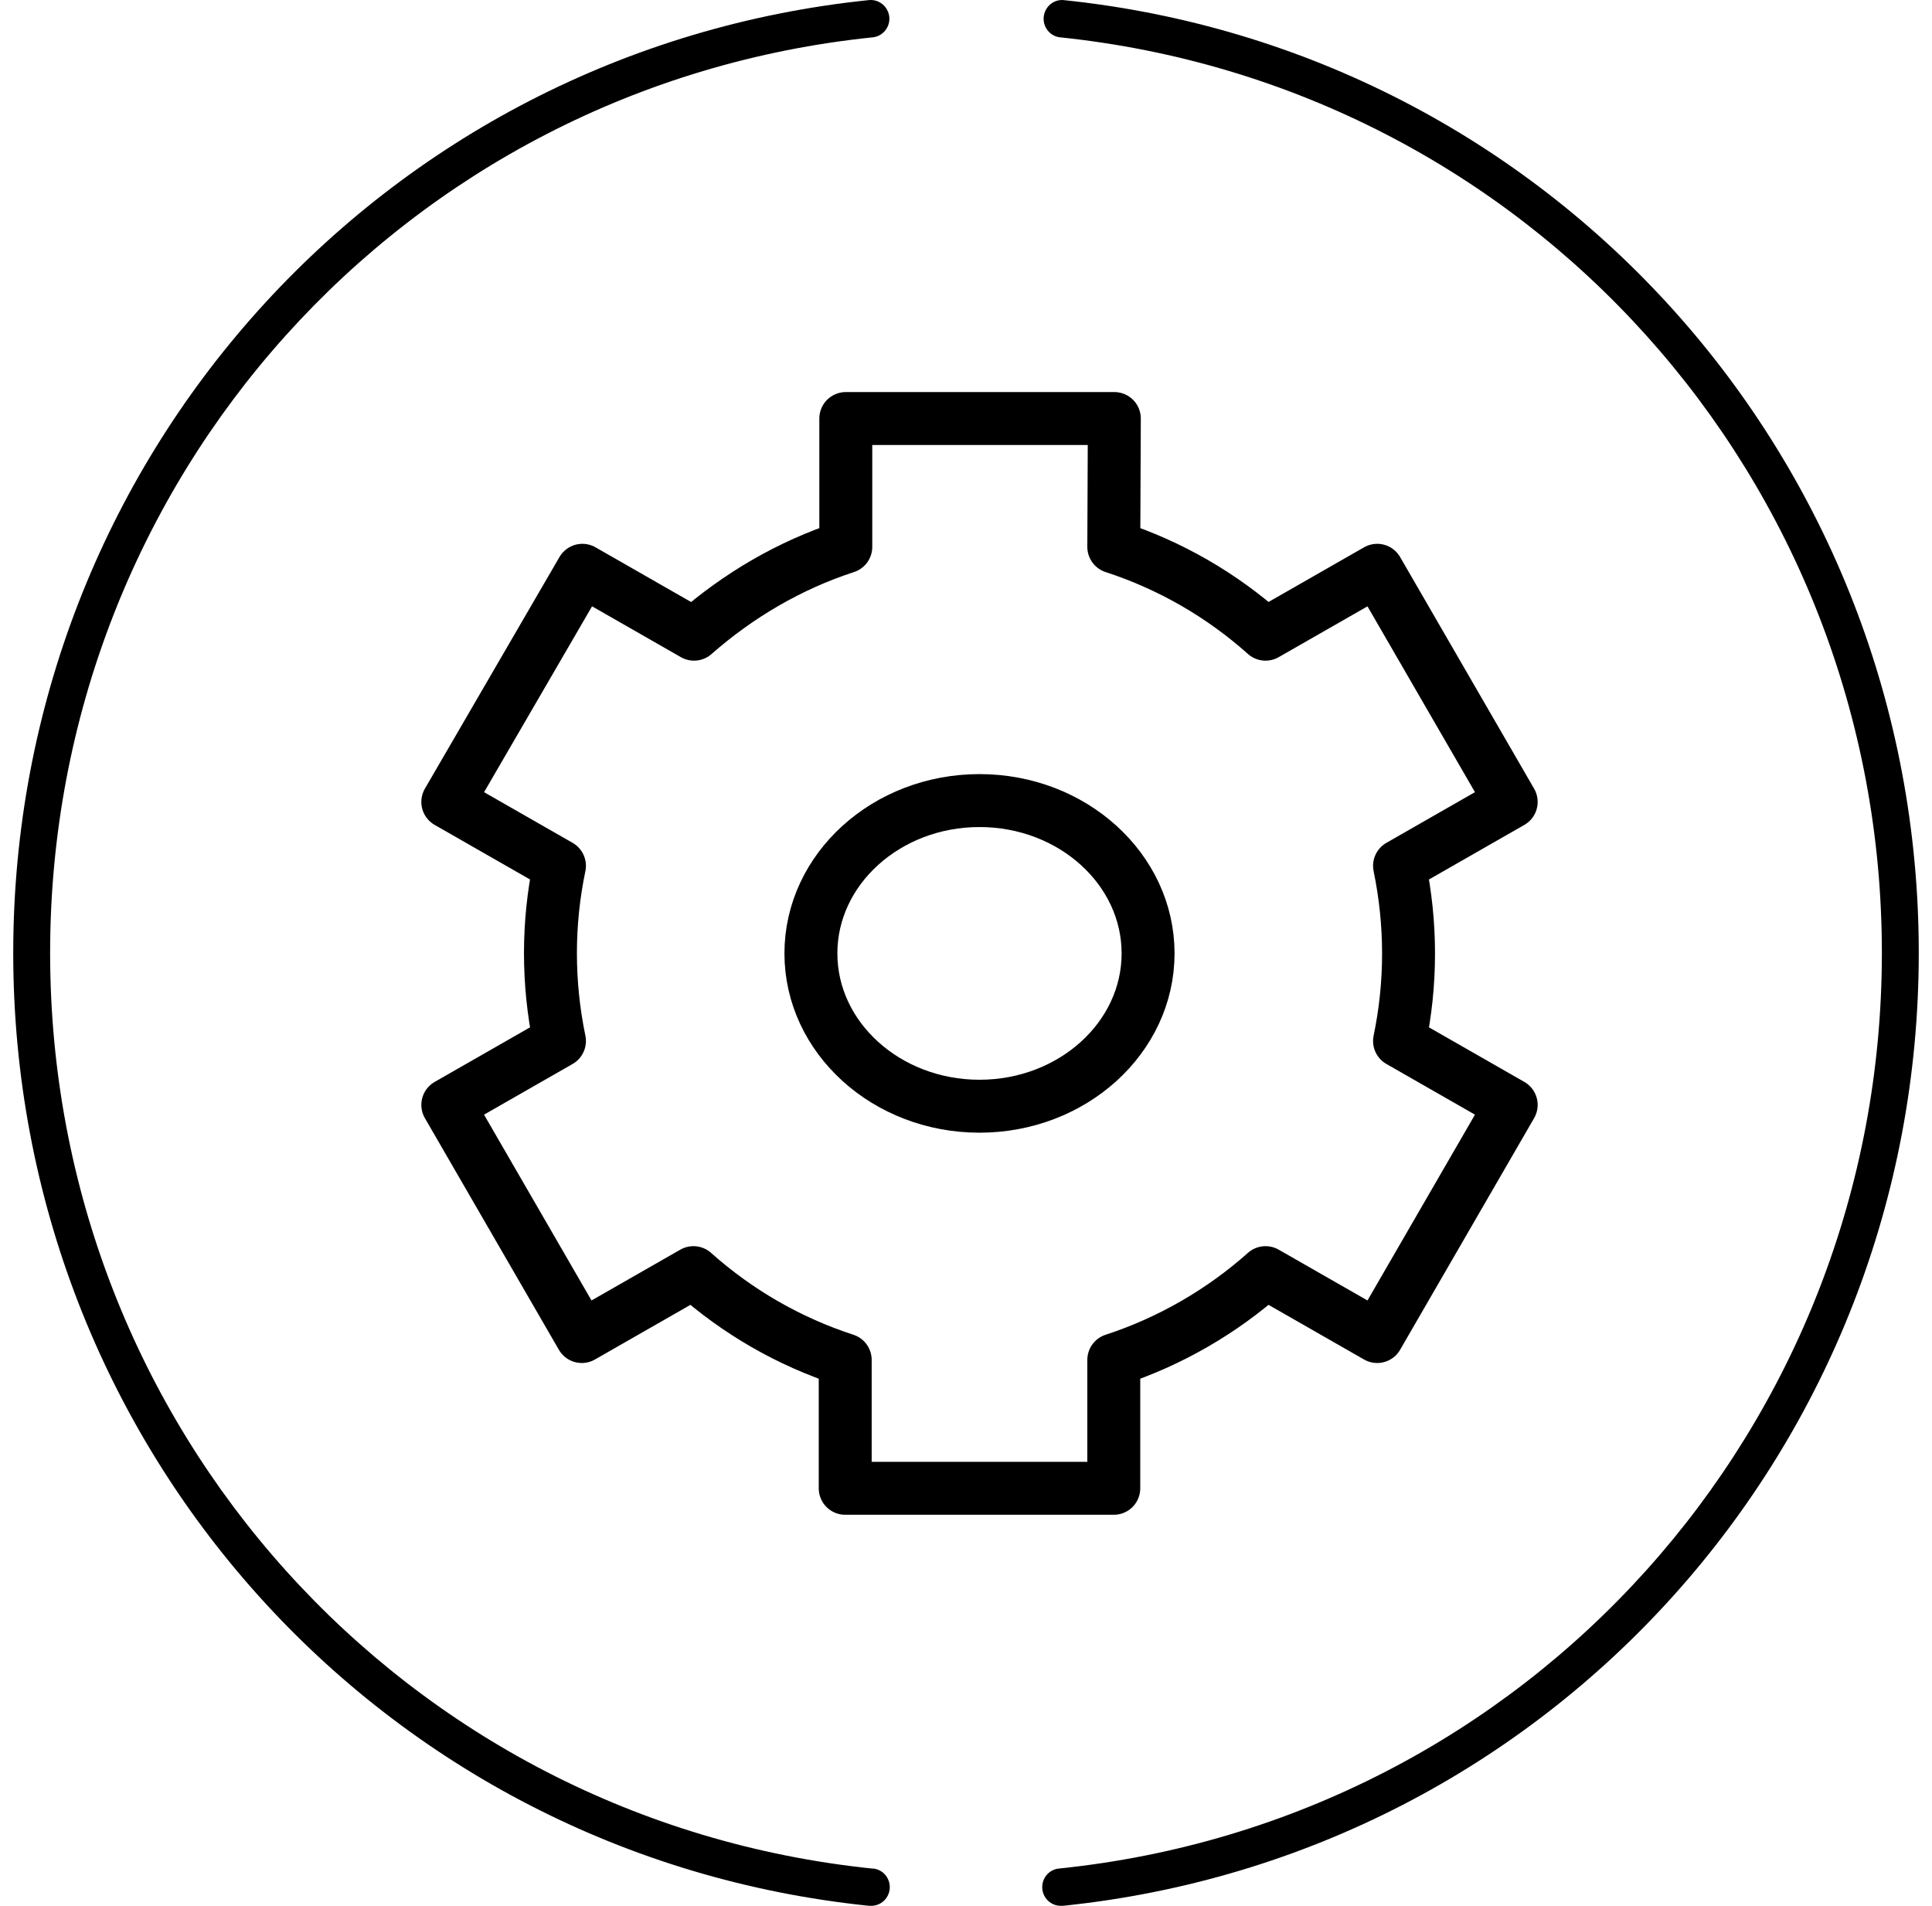
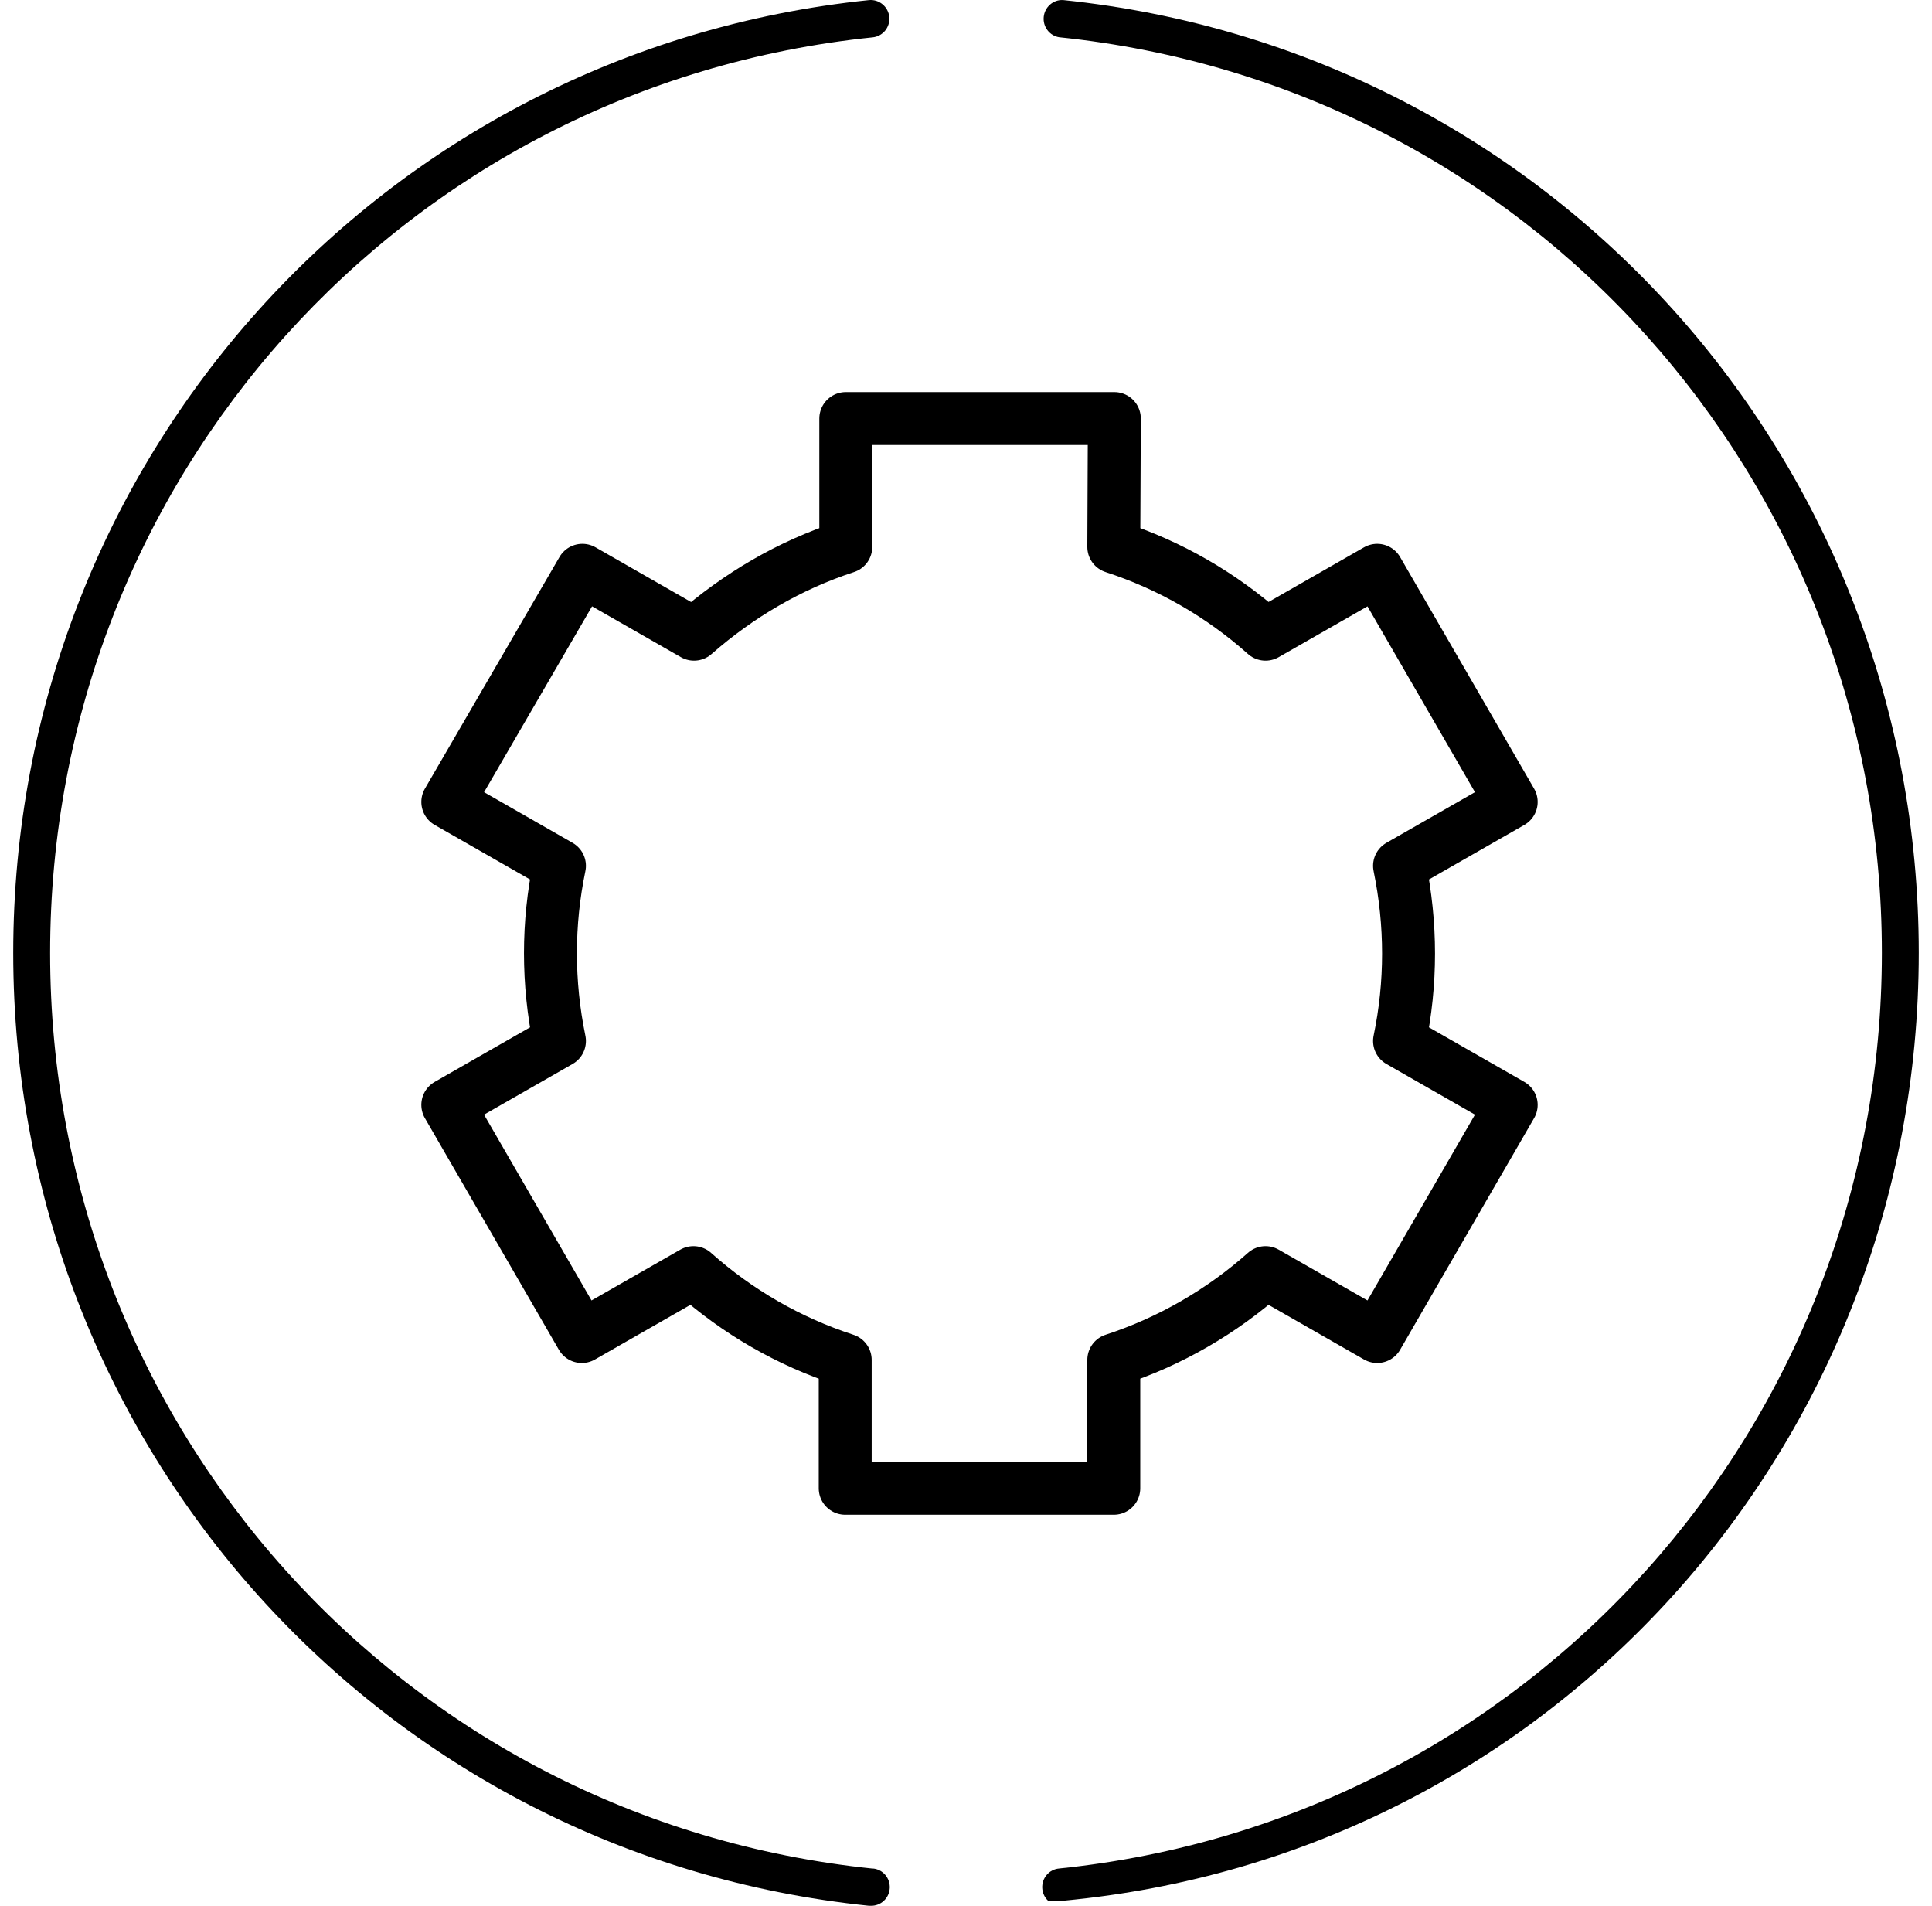
<svg xmlns="http://www.w3.org/2000/svg" width="73" height="72" viewBox="0 0 73 72" fill="none">
-   <path d="M30.64 36.019C30.64 39.203 33.496 41.792 37.01 41.792C40.524 41.792 43.38 39.203 43.38 36.019C43.38 32.834 40.524 30.245 37.01 30.245C33.496 30.245 30.64 32.834 30.64 36.019Z" stroke="currentColor" stroke-width="2" stroke-linejoin="round" />
  <path d="M31.958 15.812H42.105L42.084 20.661C44.204 21.351 46.152 22.472 47.818 23.959L52.037 21.545L57.1 30.296L52.881 32.71C53.335 34.909 53.335 37.151 52.881 39.328L57.1 41.742L52.037 50.493L47.818 48.079C46.173 49.545 44.204 50.687 42.084 51.377V56.227H31.936V51.377C29.816 50.687 27.868 49.566 26.202 48.079L21.983 50.493L16.92 41.742L21.139 39.328C20.685 37.129 20.685 34.887 21.139 32.71L16.92 30.296L22.005 21.545L26.224 23.959C27.89 22.494 29.837 21.351 31.958 20.661V15.812Z" stroke="currentColor" stroke-width="2" stroke-linejoin="round" />
-   <path d="M40.163 0.001C39.984 -0.007 39.81 0.054 39.675 0.173C39.54 0.291 39.455 0.457 39.437 0.636C39.418 0.816 39.469 0.996 39.577 1.139C39.686 1.283 39.845 1.379 40.021 1.407C57.741 3.233 71.106 18.105 71.106 35.999C71.106 53.894 57.741 68.765 40.021 70.591C39.84 70.605 39.672 70.691 39.553 70.829C39.433 70.967 39.372 71.146 39.381 71.329C39.39 71.513 39.469 71.685 39.602 71.81C39.734 71.935 39.909 72.003 40.09 72H40.163C58.597 70.097 72.5 54.621 72.5 35.999C72.5 17.377 58.597 1.902 40.163 0.001Z" fill="currentColor" />
+   <path d="M40.163 0.001C39.984 -0.007 39.81 0.054 39.675 0.173C39.54 0.291 39.455 0.457 39.437 0.636C39.418 0.816 39.469 0.996 39.577 1.139C39.686 1.283 39.845 1.379 40.021 1.407C57.741 3.233 71.106 18.105 71.106 35.999C71.106 53.894 57.741 68.765 40.021 70.591C39.84 70.605 39.672 70.691 39.553 70.829C39.433 70.967 39.372 71.146 39.381 71.329C39.39 71.513 39.469 71.685 39.602 71.81H40.163C58.597 70.097 72.5 54.621 72.5 35.999C72.5 17.377 58.597 1.902 40.163 0.001Z" fill="currentColor" />
  <path d="M32.979 70.595C15.26 68.77 1.894 53.898 1.894 36.002C1.894 18.107 15.26 3.235 32.979 1.41C33.163 1.39 33.331 1.298 33.448 1.153C33.565 1.008 33.62 0.822 33.602 0.636C33.581 0.45 33.49 0.28 33.347 0.162C33.204 0.043 33.021 -0.014 32.837 0.003C14.401 1.904 0.5 17.38 0.5 36.002C0.5 54.626 14.401 70.101 32.837 72H32.909C33.09 72.003 33.266 71.935 33.398 71.81C33.531 71.685 33.61 71.513 33.619 71.329C33.628 71.146 33.566 70.967 33.447 70.829C33.328 70.691 33.16 70.605 32.979 70.591V70.595Z" fill="currentColor" />
</svg>